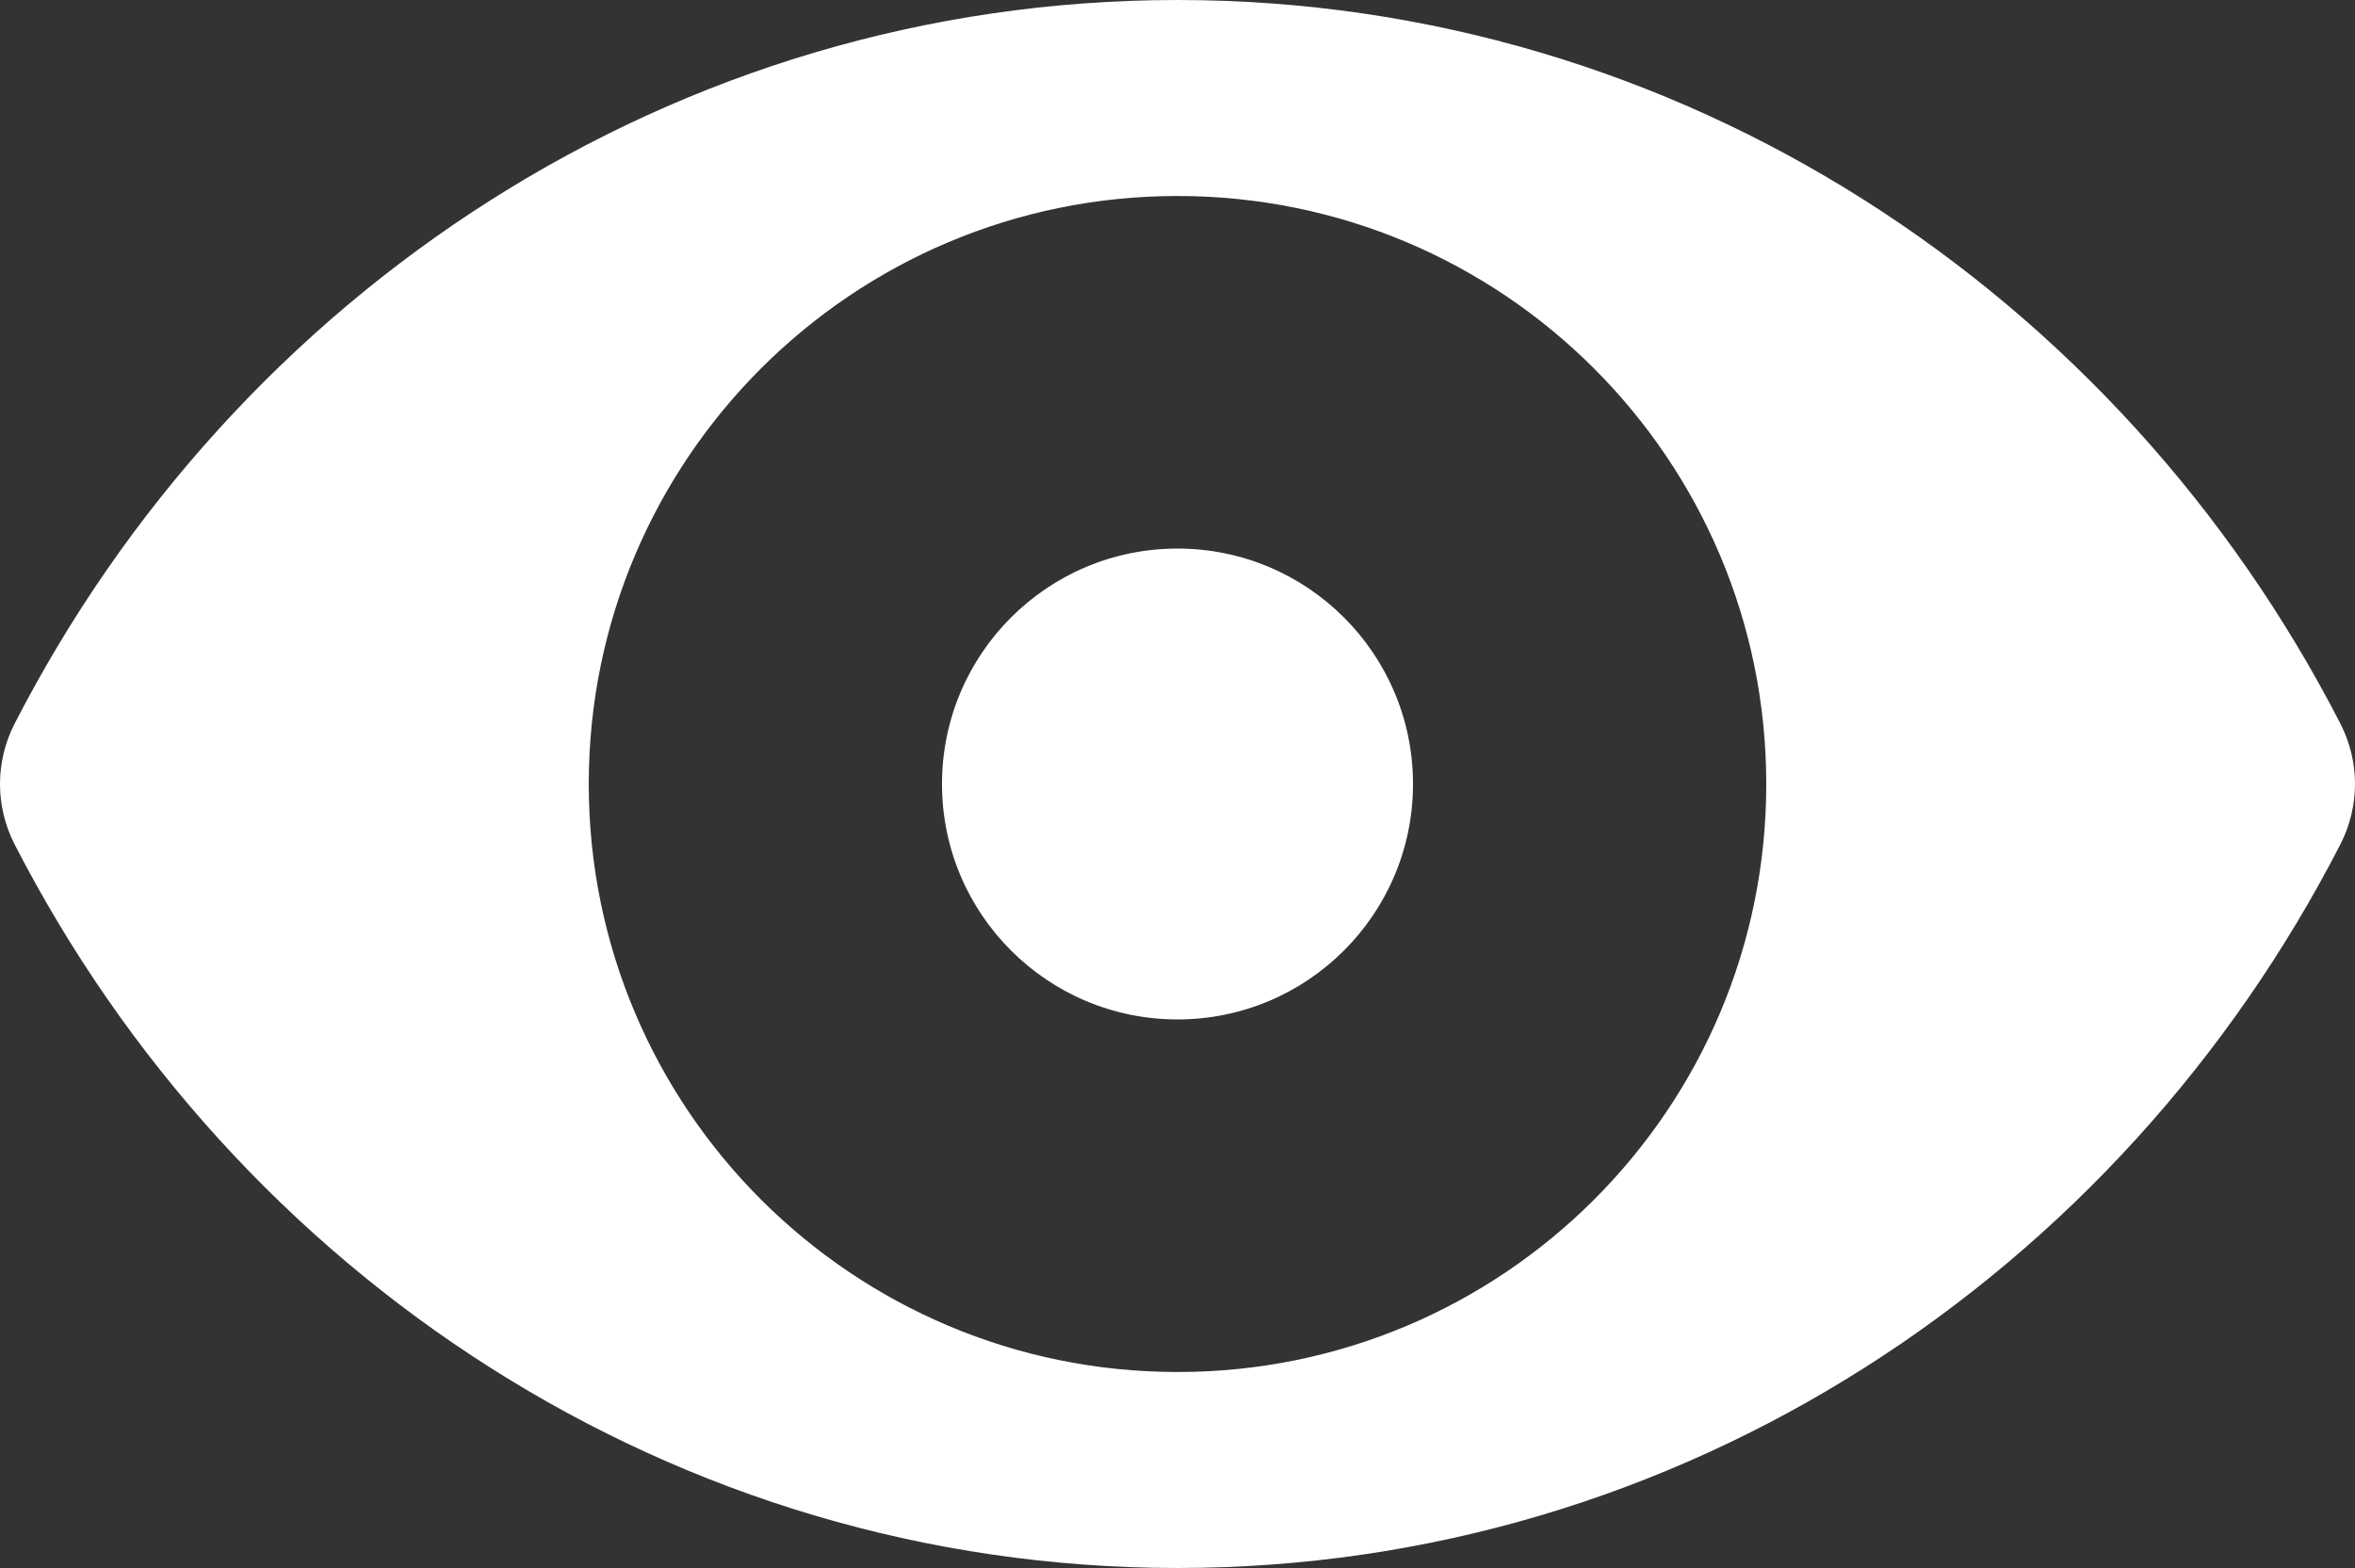
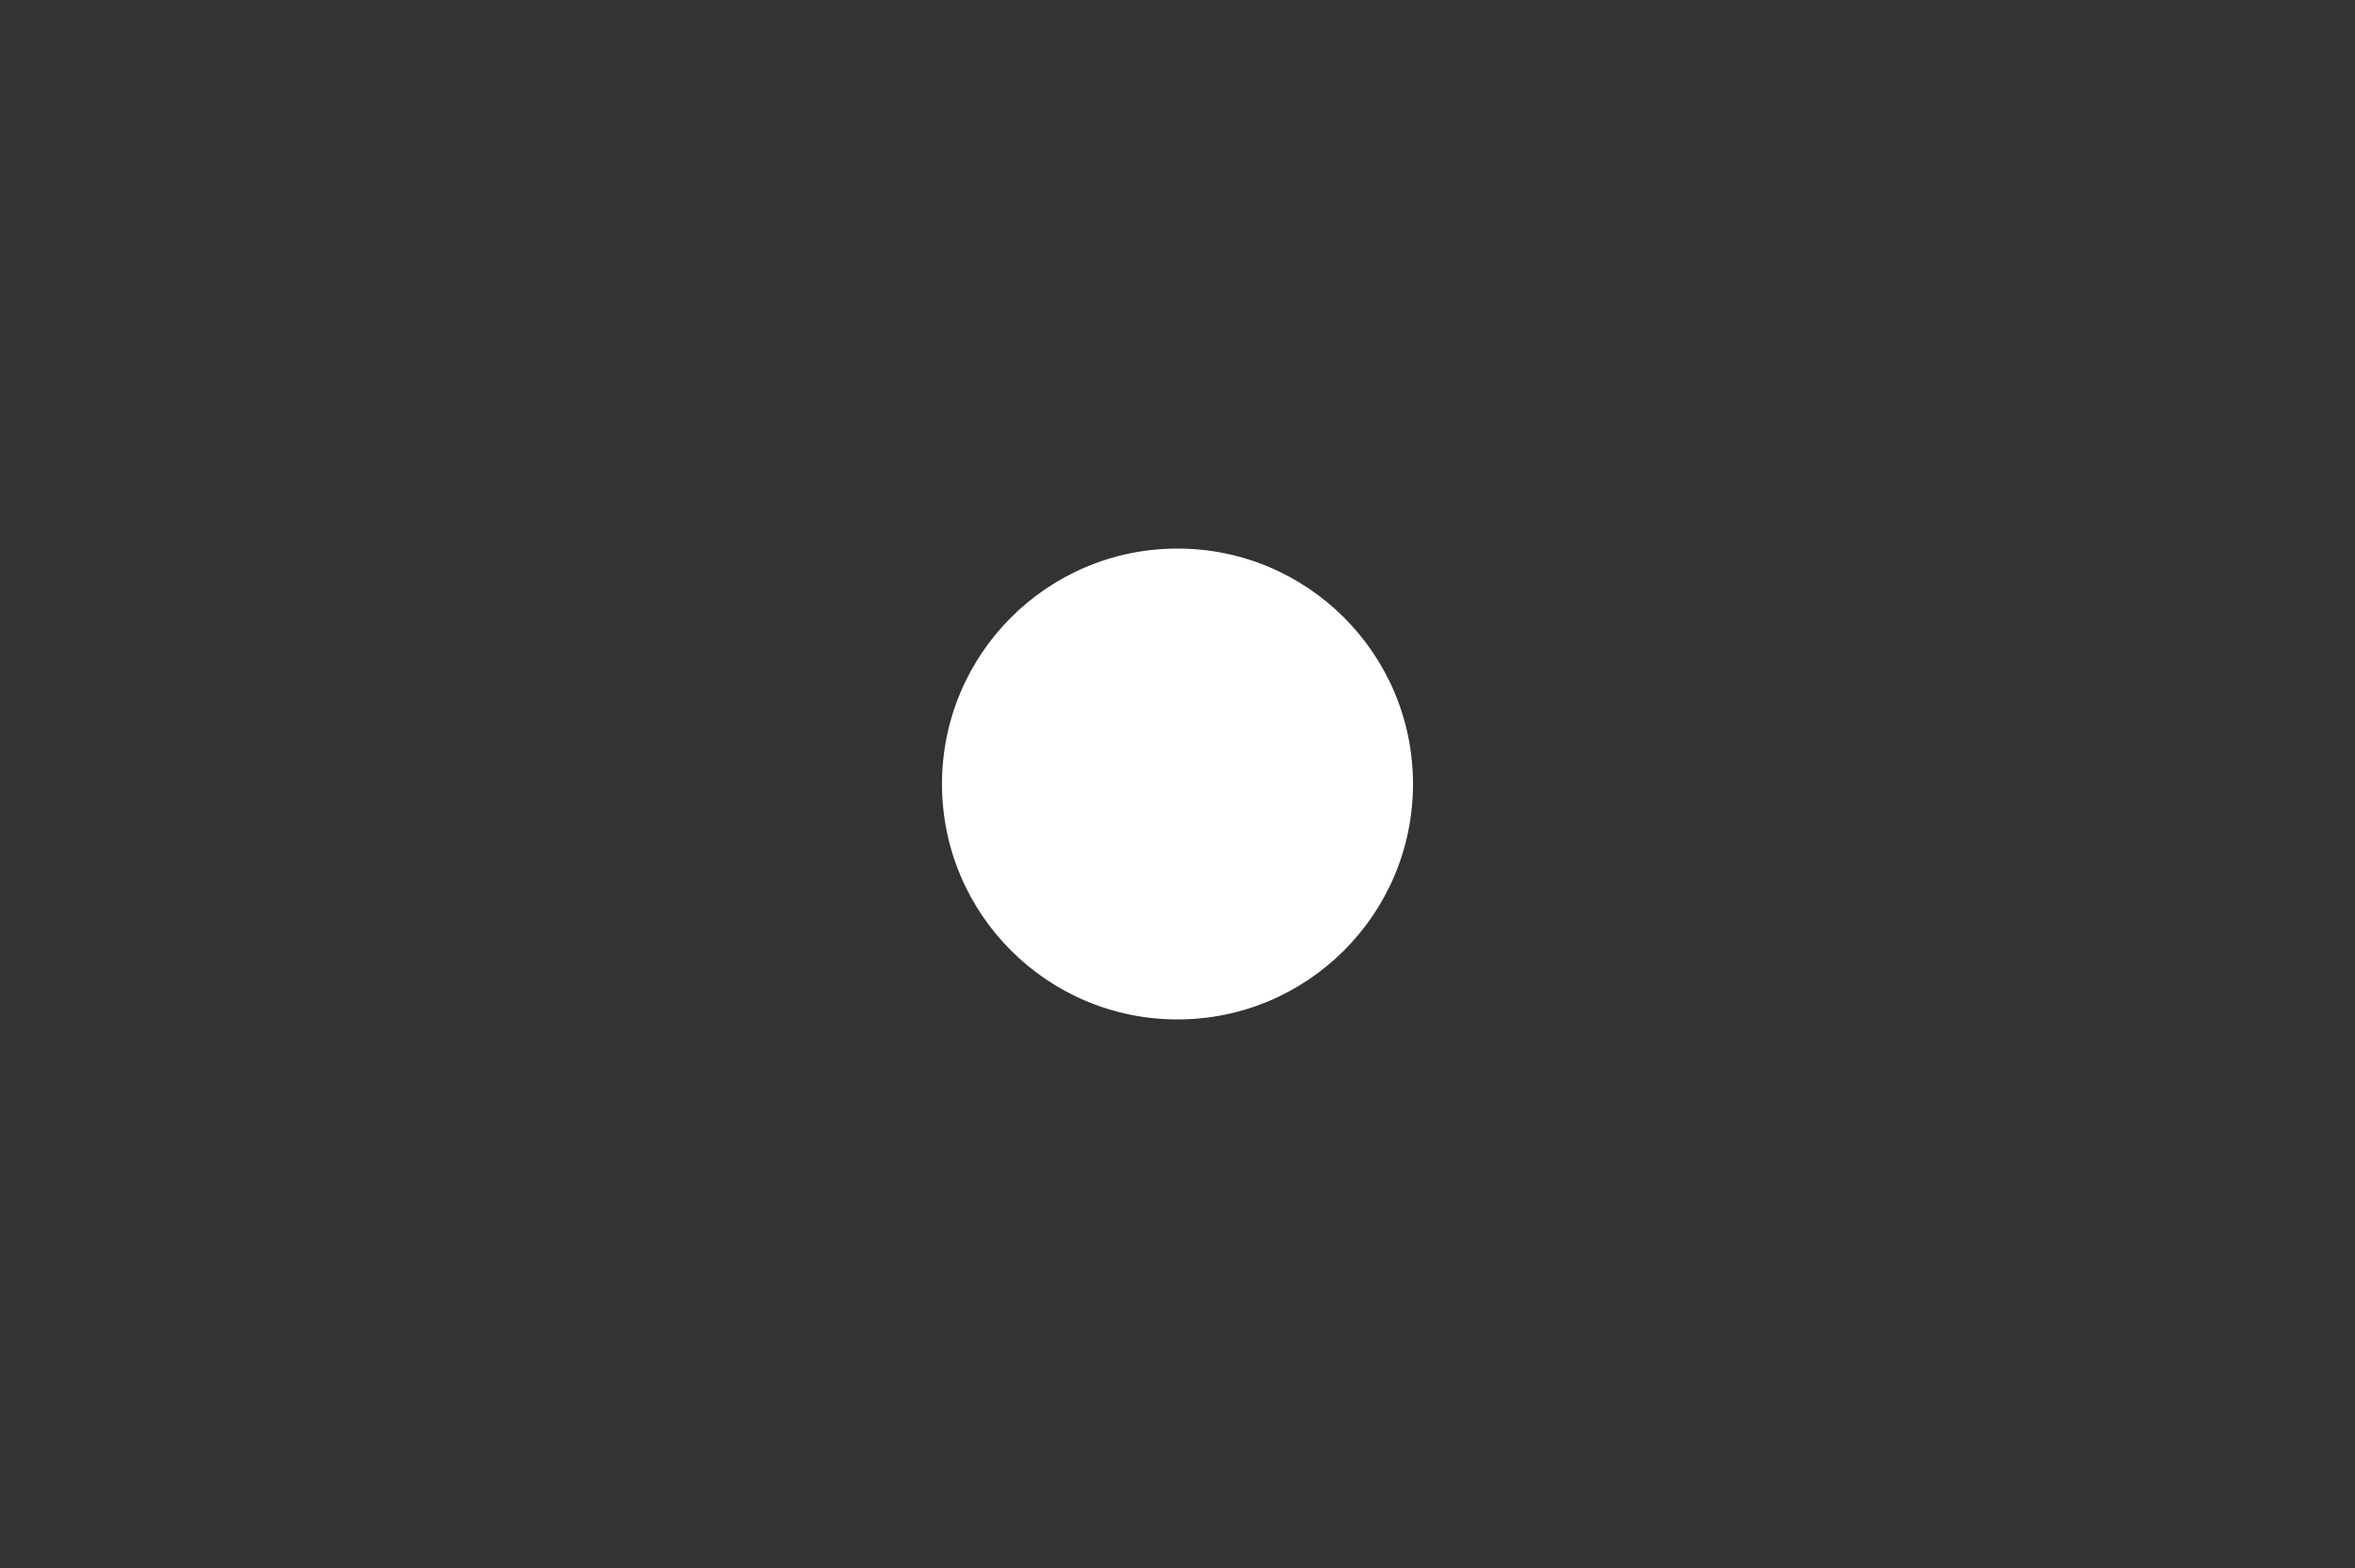
<svg xmlns="http://www.w3.org/2000/svg" xml:space="preserve" width="1000px" height="666px" version="1.1" style="shape-rendering:geometricPrecision; text-rendering:geometricPrecision; image-rendering:optimizeQuality; fill-rule:evenodd; clip-rule:evenodd" viewBox="0 0 1000 666">
  <rect x="0" y="0" width="1000" height="666" fill="#333333" stroke="none" />
  <defs>
    <style type="text/css">
   
    .fil1 {fill:white}
    .fil0 {fill:white;fill-rule:nonzero}
   
  </style>
  </defs>
  <g id="Layer_x0020_1">
-     <path class="fil0" d="M993.96 307.68c-94.15,-183.52 -280.54,-307.68 -493.96,-307.68 -213.42,0 -399.86,124.25 -493.96,307.69 -3.96,7.85 -6.04,16.53 -6.04,25.32 0,8.79 2.08,17.46 6.04,25.31 94.15,183.51 280.54,307.68 493.96,307.68 213.42,0 399.86,-124.25 493.96,-307.7 3.96,-7.84 6.04,-16.52 6.04,-25.31 0,-8.79 -2.08,-17.47 -6.04,-25.31l0 0zm-493.96 275.07c-138.05,0 -250,-111.84 -250,-249.75 0,-137.91 111.95,-249.75 250,-249.75 138.05,0 250,111.84 250,249.75 0,0.03 0,0.09 0,0.12 0,137.84 -111.9,249.63 -249.88,249.63 -0.03,0 -0.09,0 -0.12,0l0 0z" />
-     <path class="fil1" d="M500 233c55.23,0 100,44.77 100,100 0,55.23 -44.77,100 -100,100 -55.23,0 -100,-44.77 -100,-100 0,-55.23 44.77,-100 100,-100z" />
+     <path class="fil1" d="M500 233c55.23,0 100,44.77 100,100 0,55.23 -44.77,100 -100,100 -55.23,0 -100,-44.77 -100,-100 0,-55.23 44.77,-100 100,-100" />
  </g>
</svg>